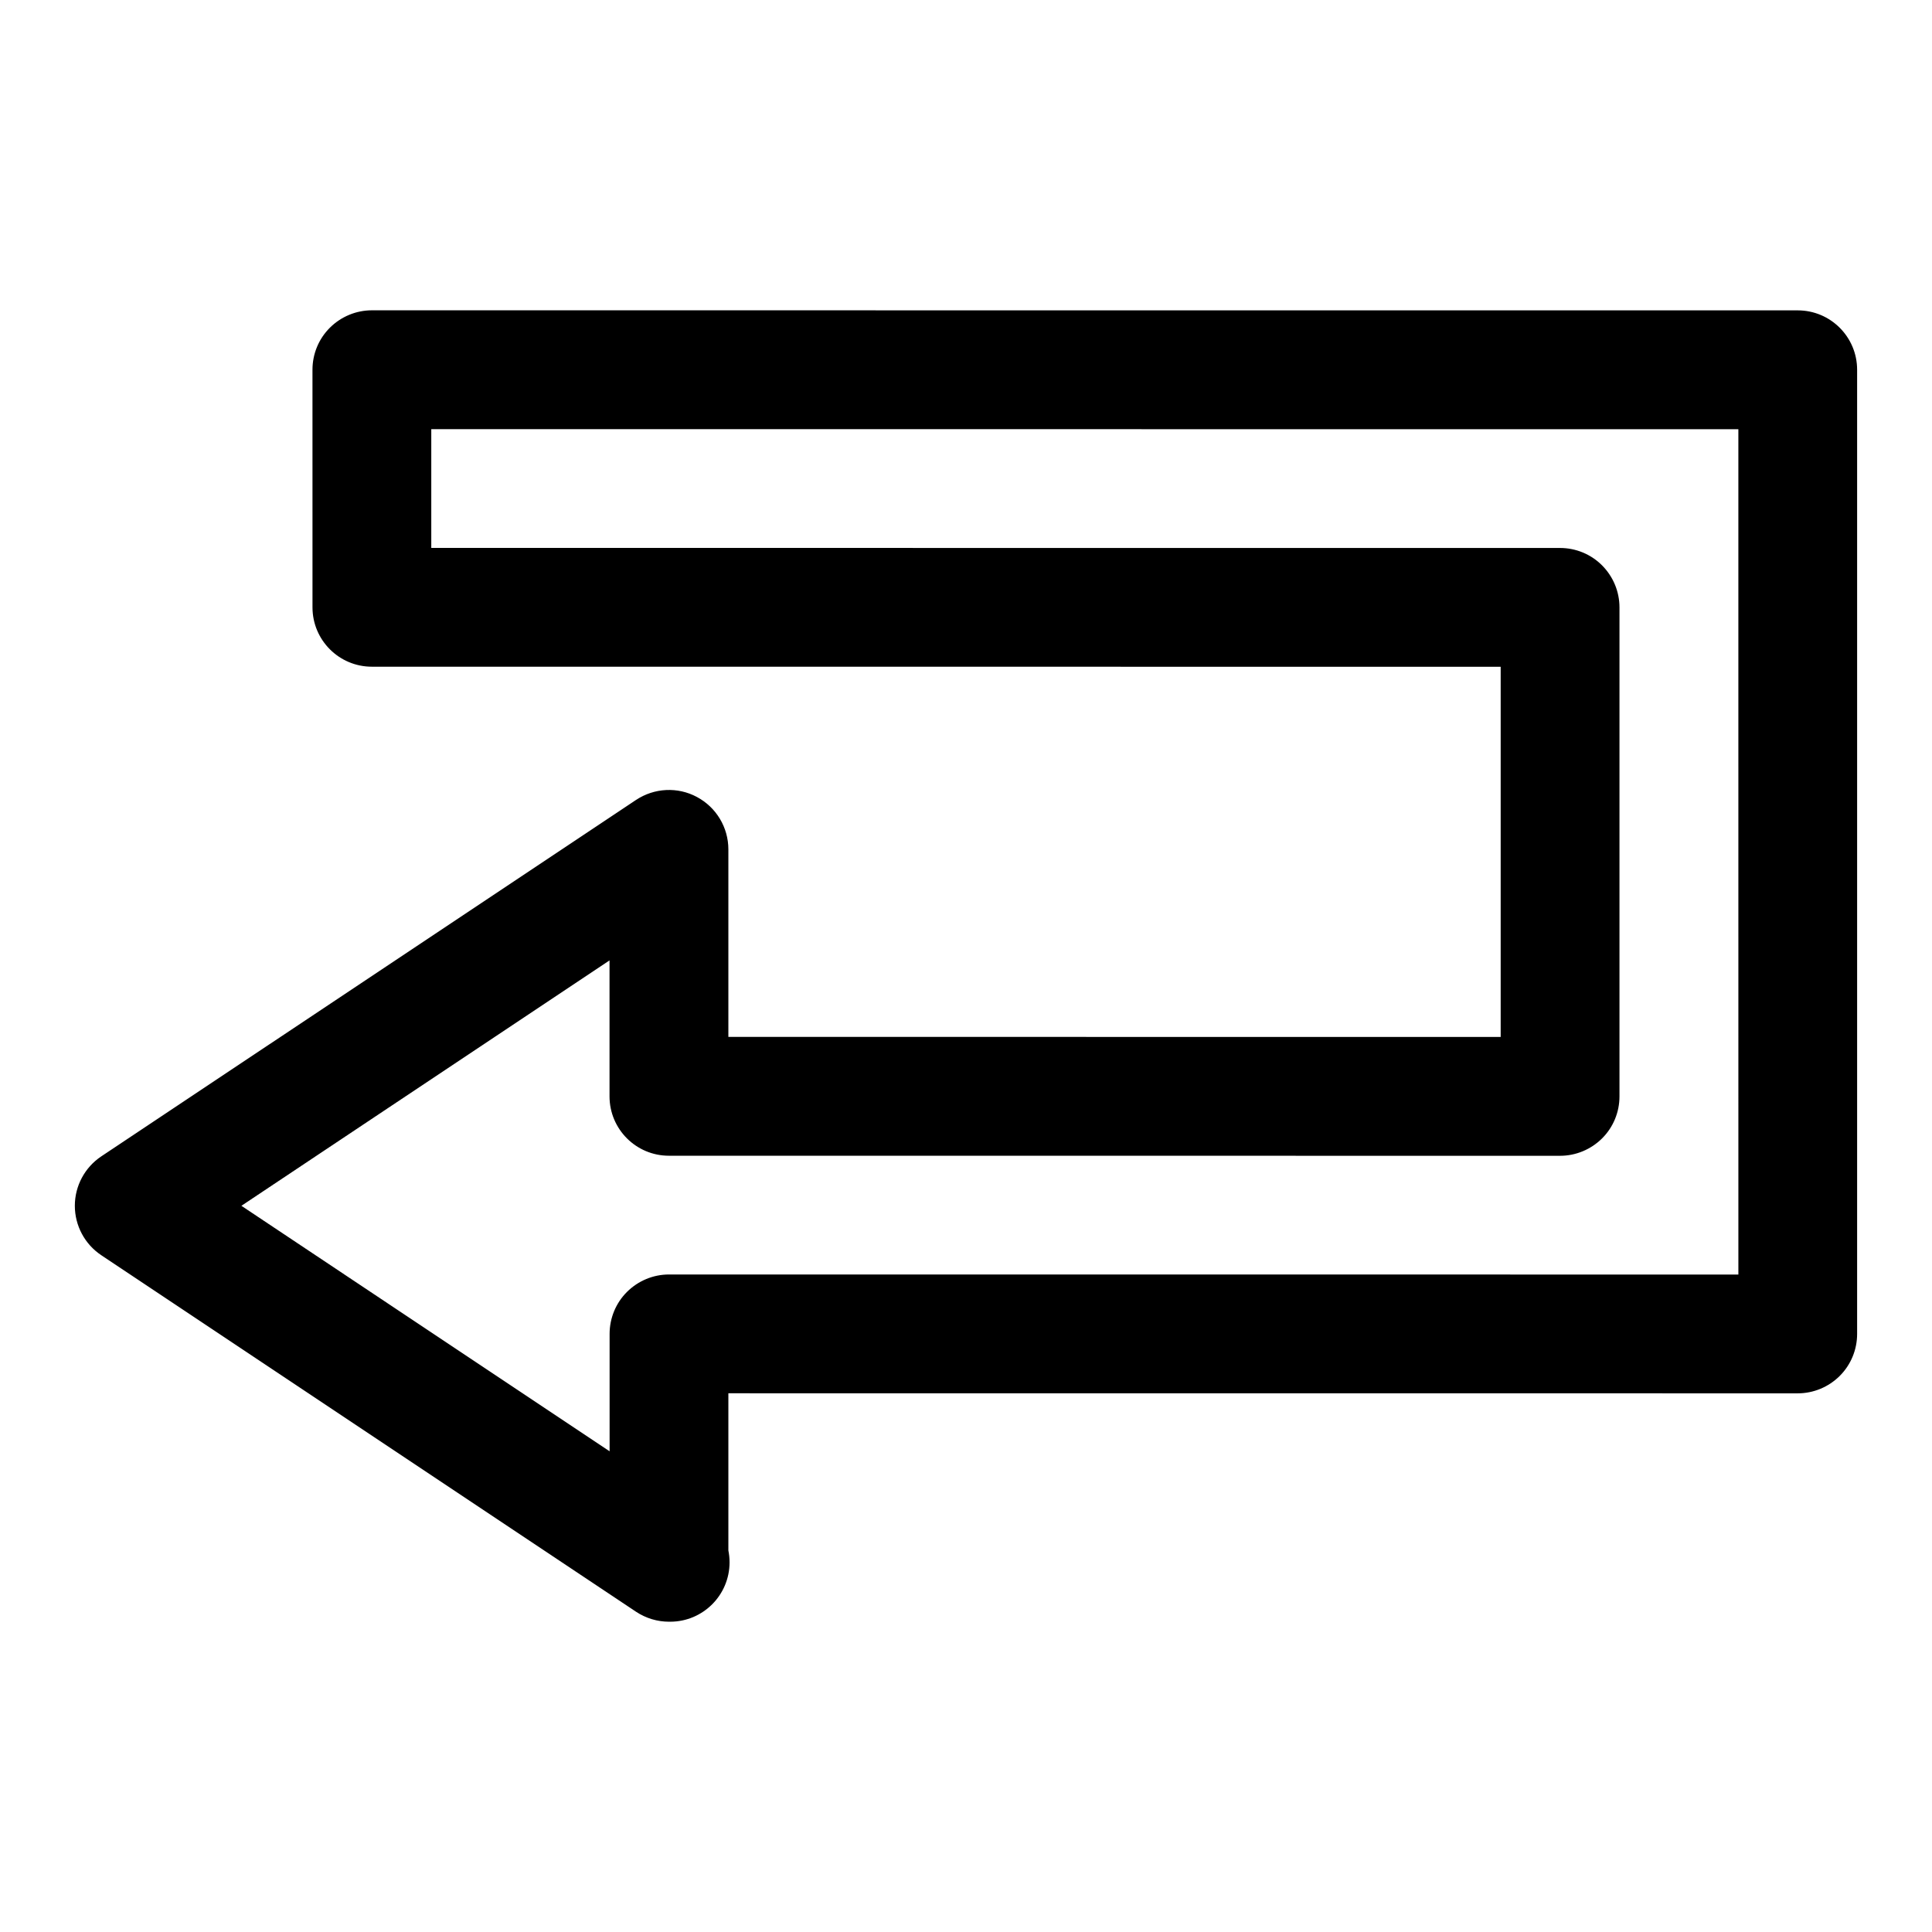
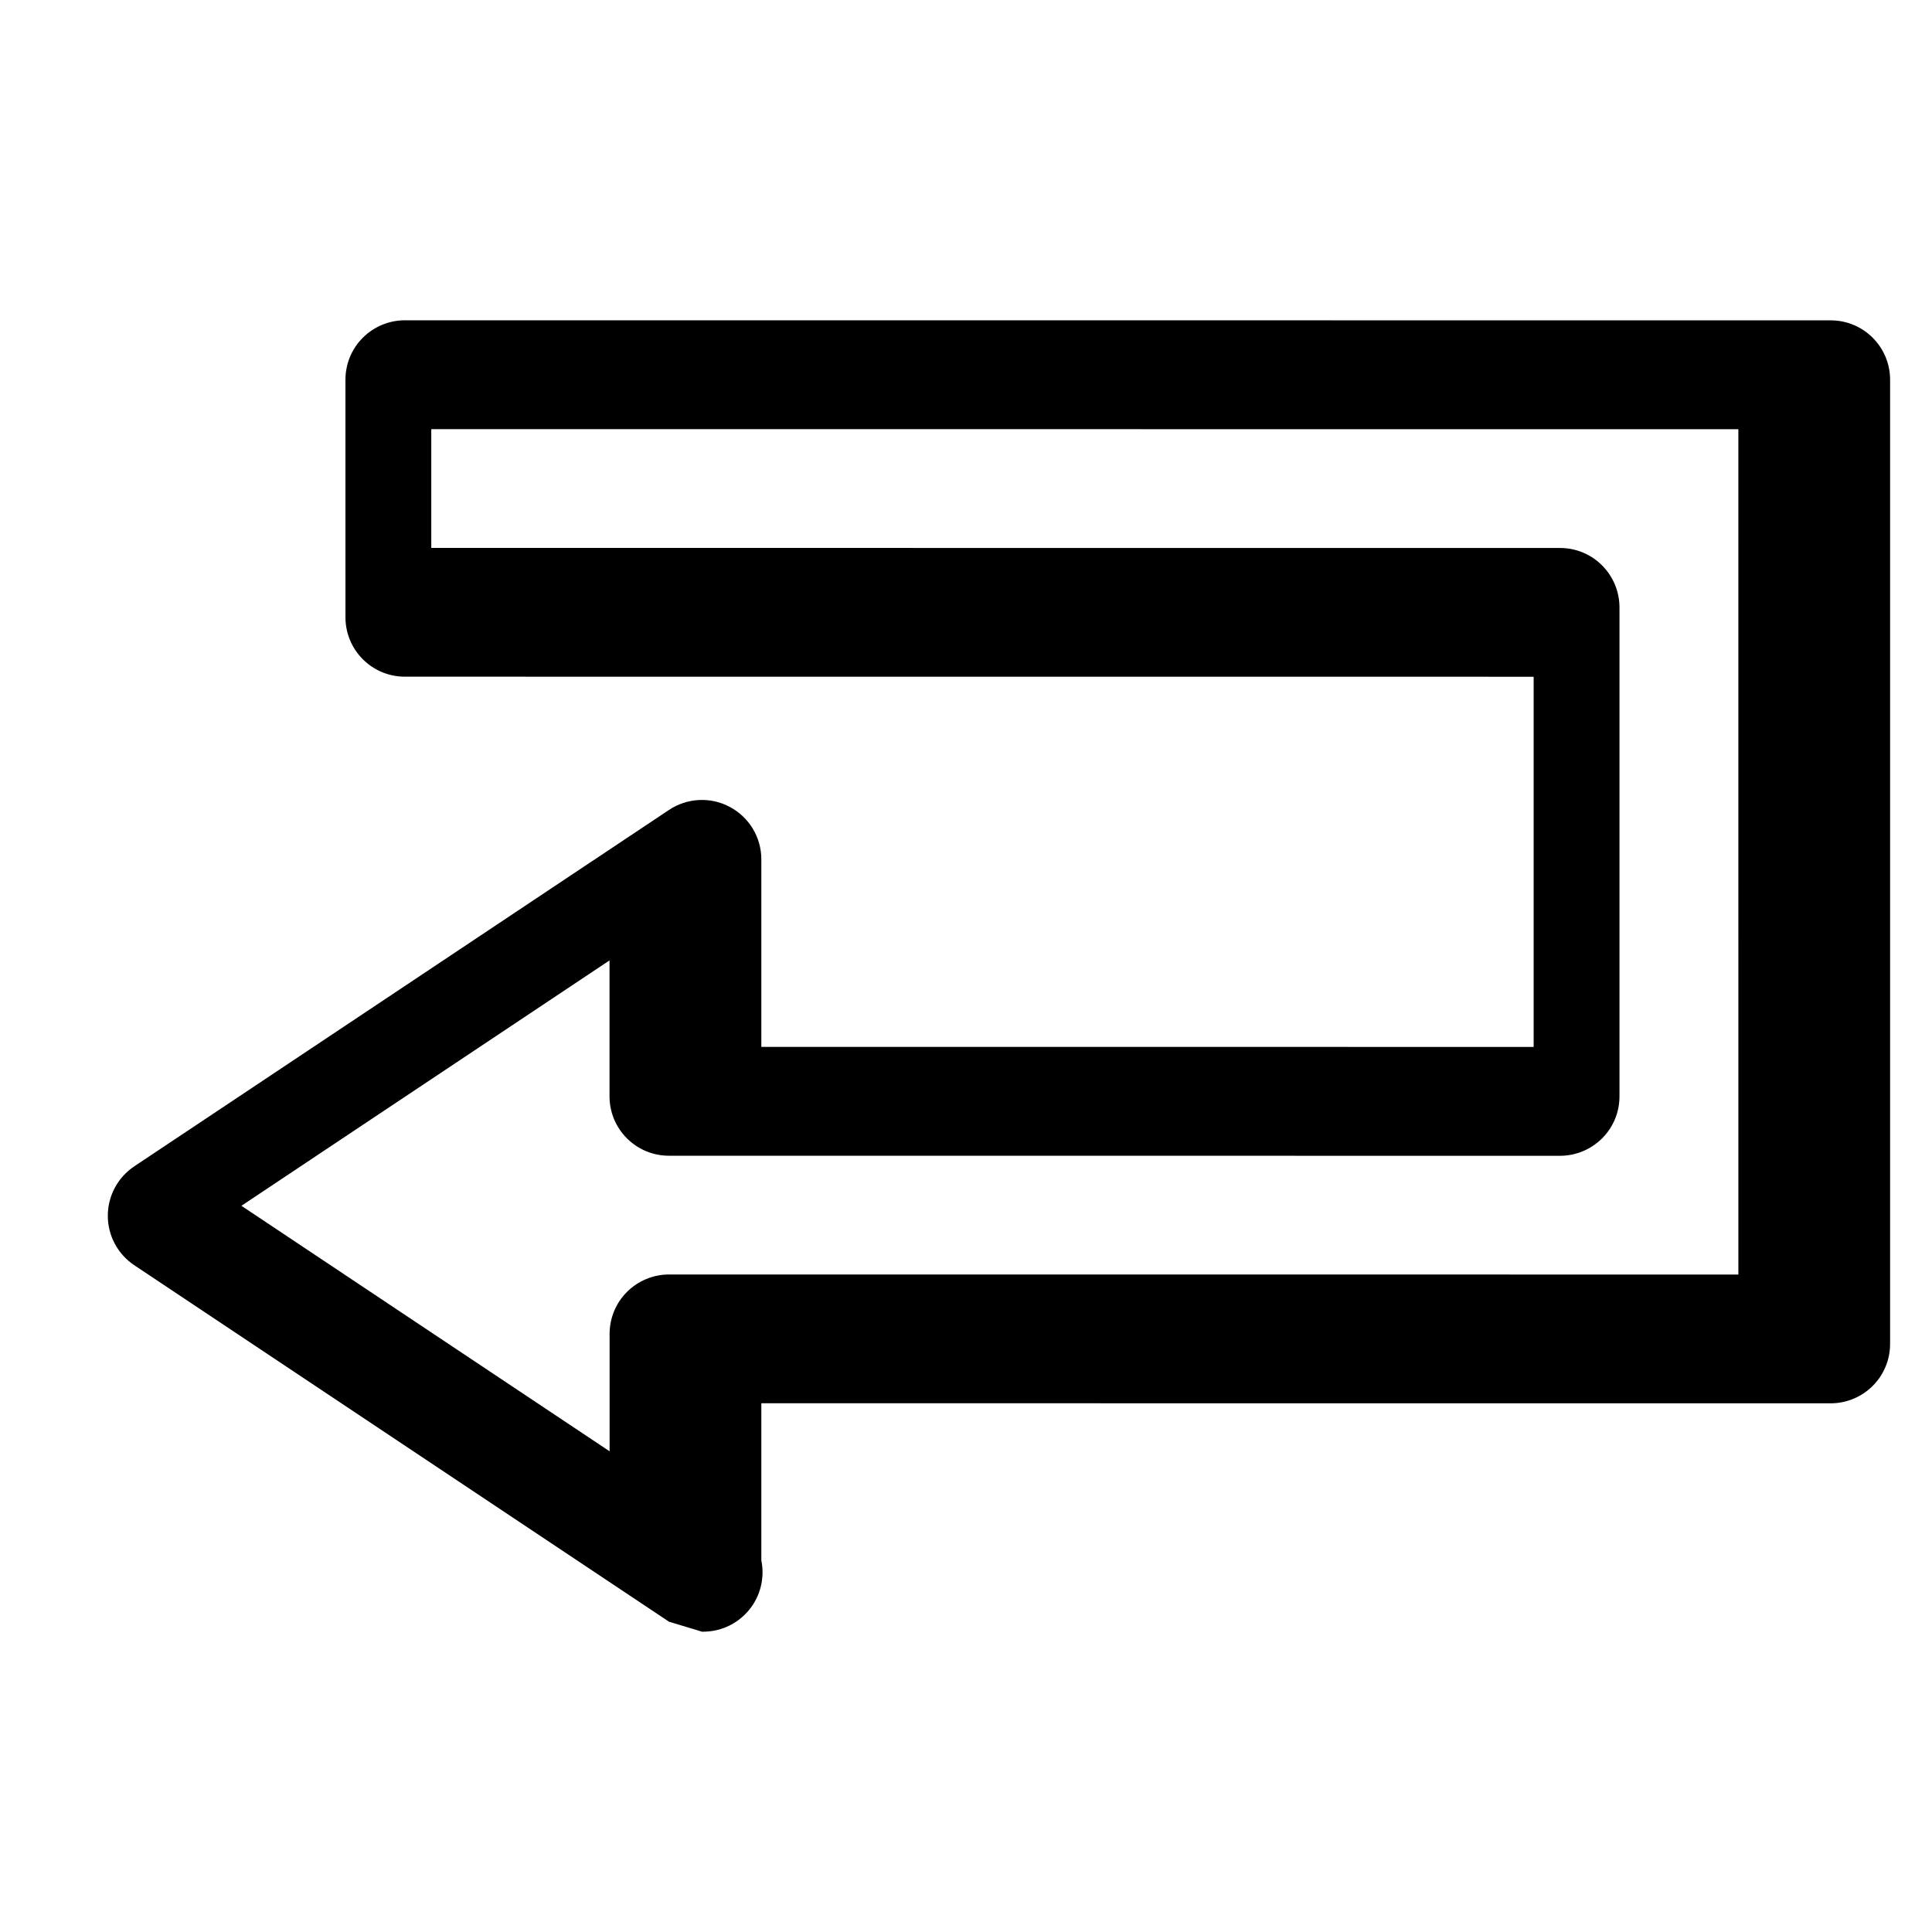
<svg xmlns="http://www.w3.org/2000/svg" fill="#000000" width="800px" height="800px" version="1.1" viewBox="144 144 512 512">
-   <path d="m321.29 573.77c-3.055 0-6.094-0.898-8.738-2.644l-141.71-94.48c-4.375-2.914-7.008-7.84-7.008-13.098 0-5.258 2.629-10.172 7.008-13.098l141.7-94.449c4.832-3.211 11.035-3.543 16.152-0.789 5.137 2.738 8.332 8.078 8.332 13.887v49.688l204.67 0.016v-98.102l-299.14-0.016c-8.691 0-15.742-7.039-15.742-15.742l-0.004-62.961c0-4.188 1.652-8.188 4.613-11.133 2.961-2.945 6.961-4.613 11.133-4.613l377.86 0.016c8.691 0 15.742 7.039 15.742 15.742v255.51c0 4.172-1.652 8.188-4.613 11.133-2.957 2.945-6.957 4.613-11.129 4.613l-283.39-0.016v41.645c0.203 1.008 0.316 2.078 0.316 3.148 0 8.707-7.055 15.742-15.742 15.742-0.109-0.016-0.207-0.016-0.301 0zm-113.32-110.22 97.582 65.055v-31.109c0-4.172 1.652-8.188 4.613-11.133 2.961-2.945 6.957-4.613 11.133-4.613l283.39 0.016-0.004-224.02-346.39-0.016v31.473l299.14 0.016c4.172 0 8.188 1.652 11.133 4.613 2.945 2.961 4.613 6.945 4.613 11.133v129.59c0 4.188-1.652 8.188-4.613 11.133-2.961 2.941-6.961 4.609-11.133 4.609l-236.16-0.016c-8.691 0-15.742-7.039-15.742-15.742v-36.023z" />
+   <path d="m321.29 573.77l-141.71-94.48c-4.375-2.914-7.008-7.84-7.008-13.098 0-5.258 2.629-10.172 7.008-13.098l141.7-94.449c4.832-3.211 11.035-3.543 16.152-0.789 5.137 2.738 8.332 8.078 8.332 13.887v49.688l204.67 0.016v-98.102l-299.14-0.016c-8.691 0-15.742-7.039-15.742-15.742l-0.004-62.961c0-4.188 1.652-8.188 4.613-11.133 2.961-2.945 6.961-4.613 11.133-4.613l377.86 0.016c8.691 0 15.742 7.039 15.742 15.742v255.51c0 4.172-1.652 8.188-4.613 11.133-2.957 2.945-6.957 4.613-11.129 4.613l-283.39-0.016v41.645c0.203 1.008 0.316 2.078 0.316 3.148 0 8.707-7.055 15.742-15.742 15.742-0.109-0.016-0.207-0.016-0.301 0zm-113.32-110.22 97.582 65.055v-31.109c0-4.172 1.652-8.188 4.613-11.133 2.961-2.945 6.957-4.613 11.133-4.613l283.39 0.016-0.004-224.02-346.39-0.016v31.473l299.14 0.016c4.172 0 8.188 1.652 11.133 4.613 2.945 2.961 4.613 6.945 4.613 11.133v129.59c0 4.188-1.652 8.188-4.613 11.133-2.961 2.941-6.961 4.609-11.133 4.609l-236.16-0.016c-8.691 0-15.742-7.039-15.742-15.742v-36.023z" />
</svg>